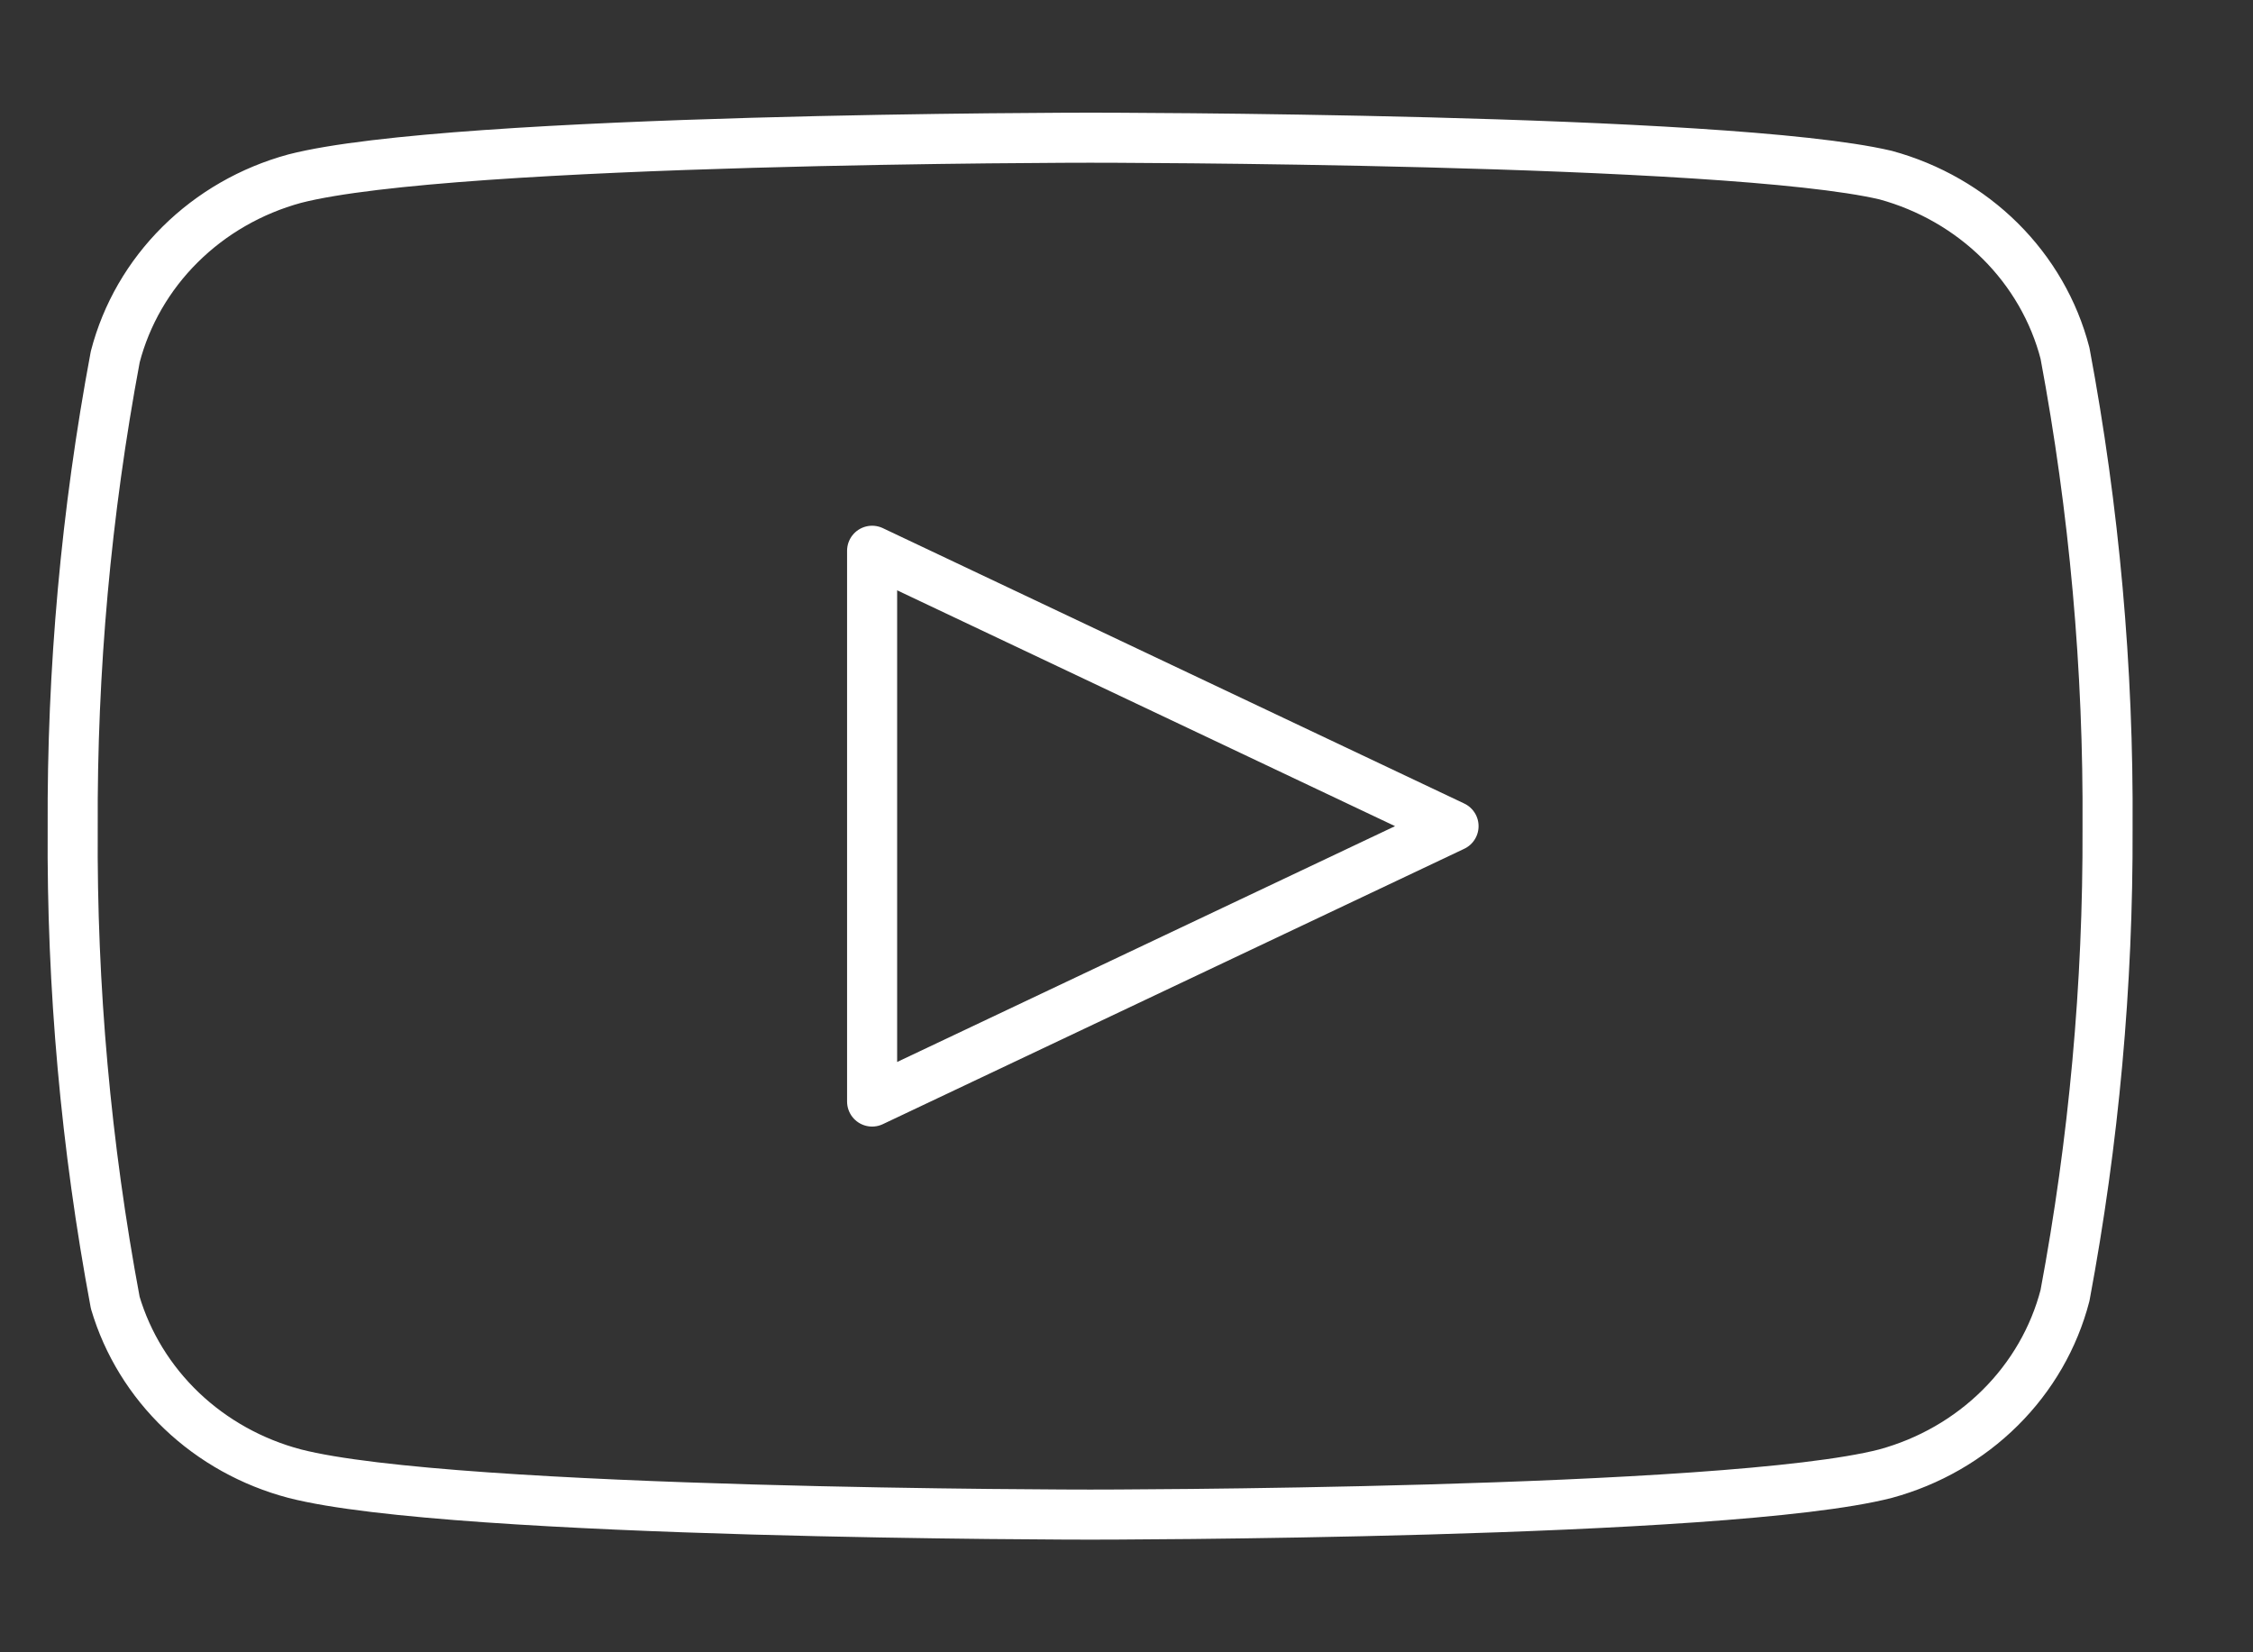
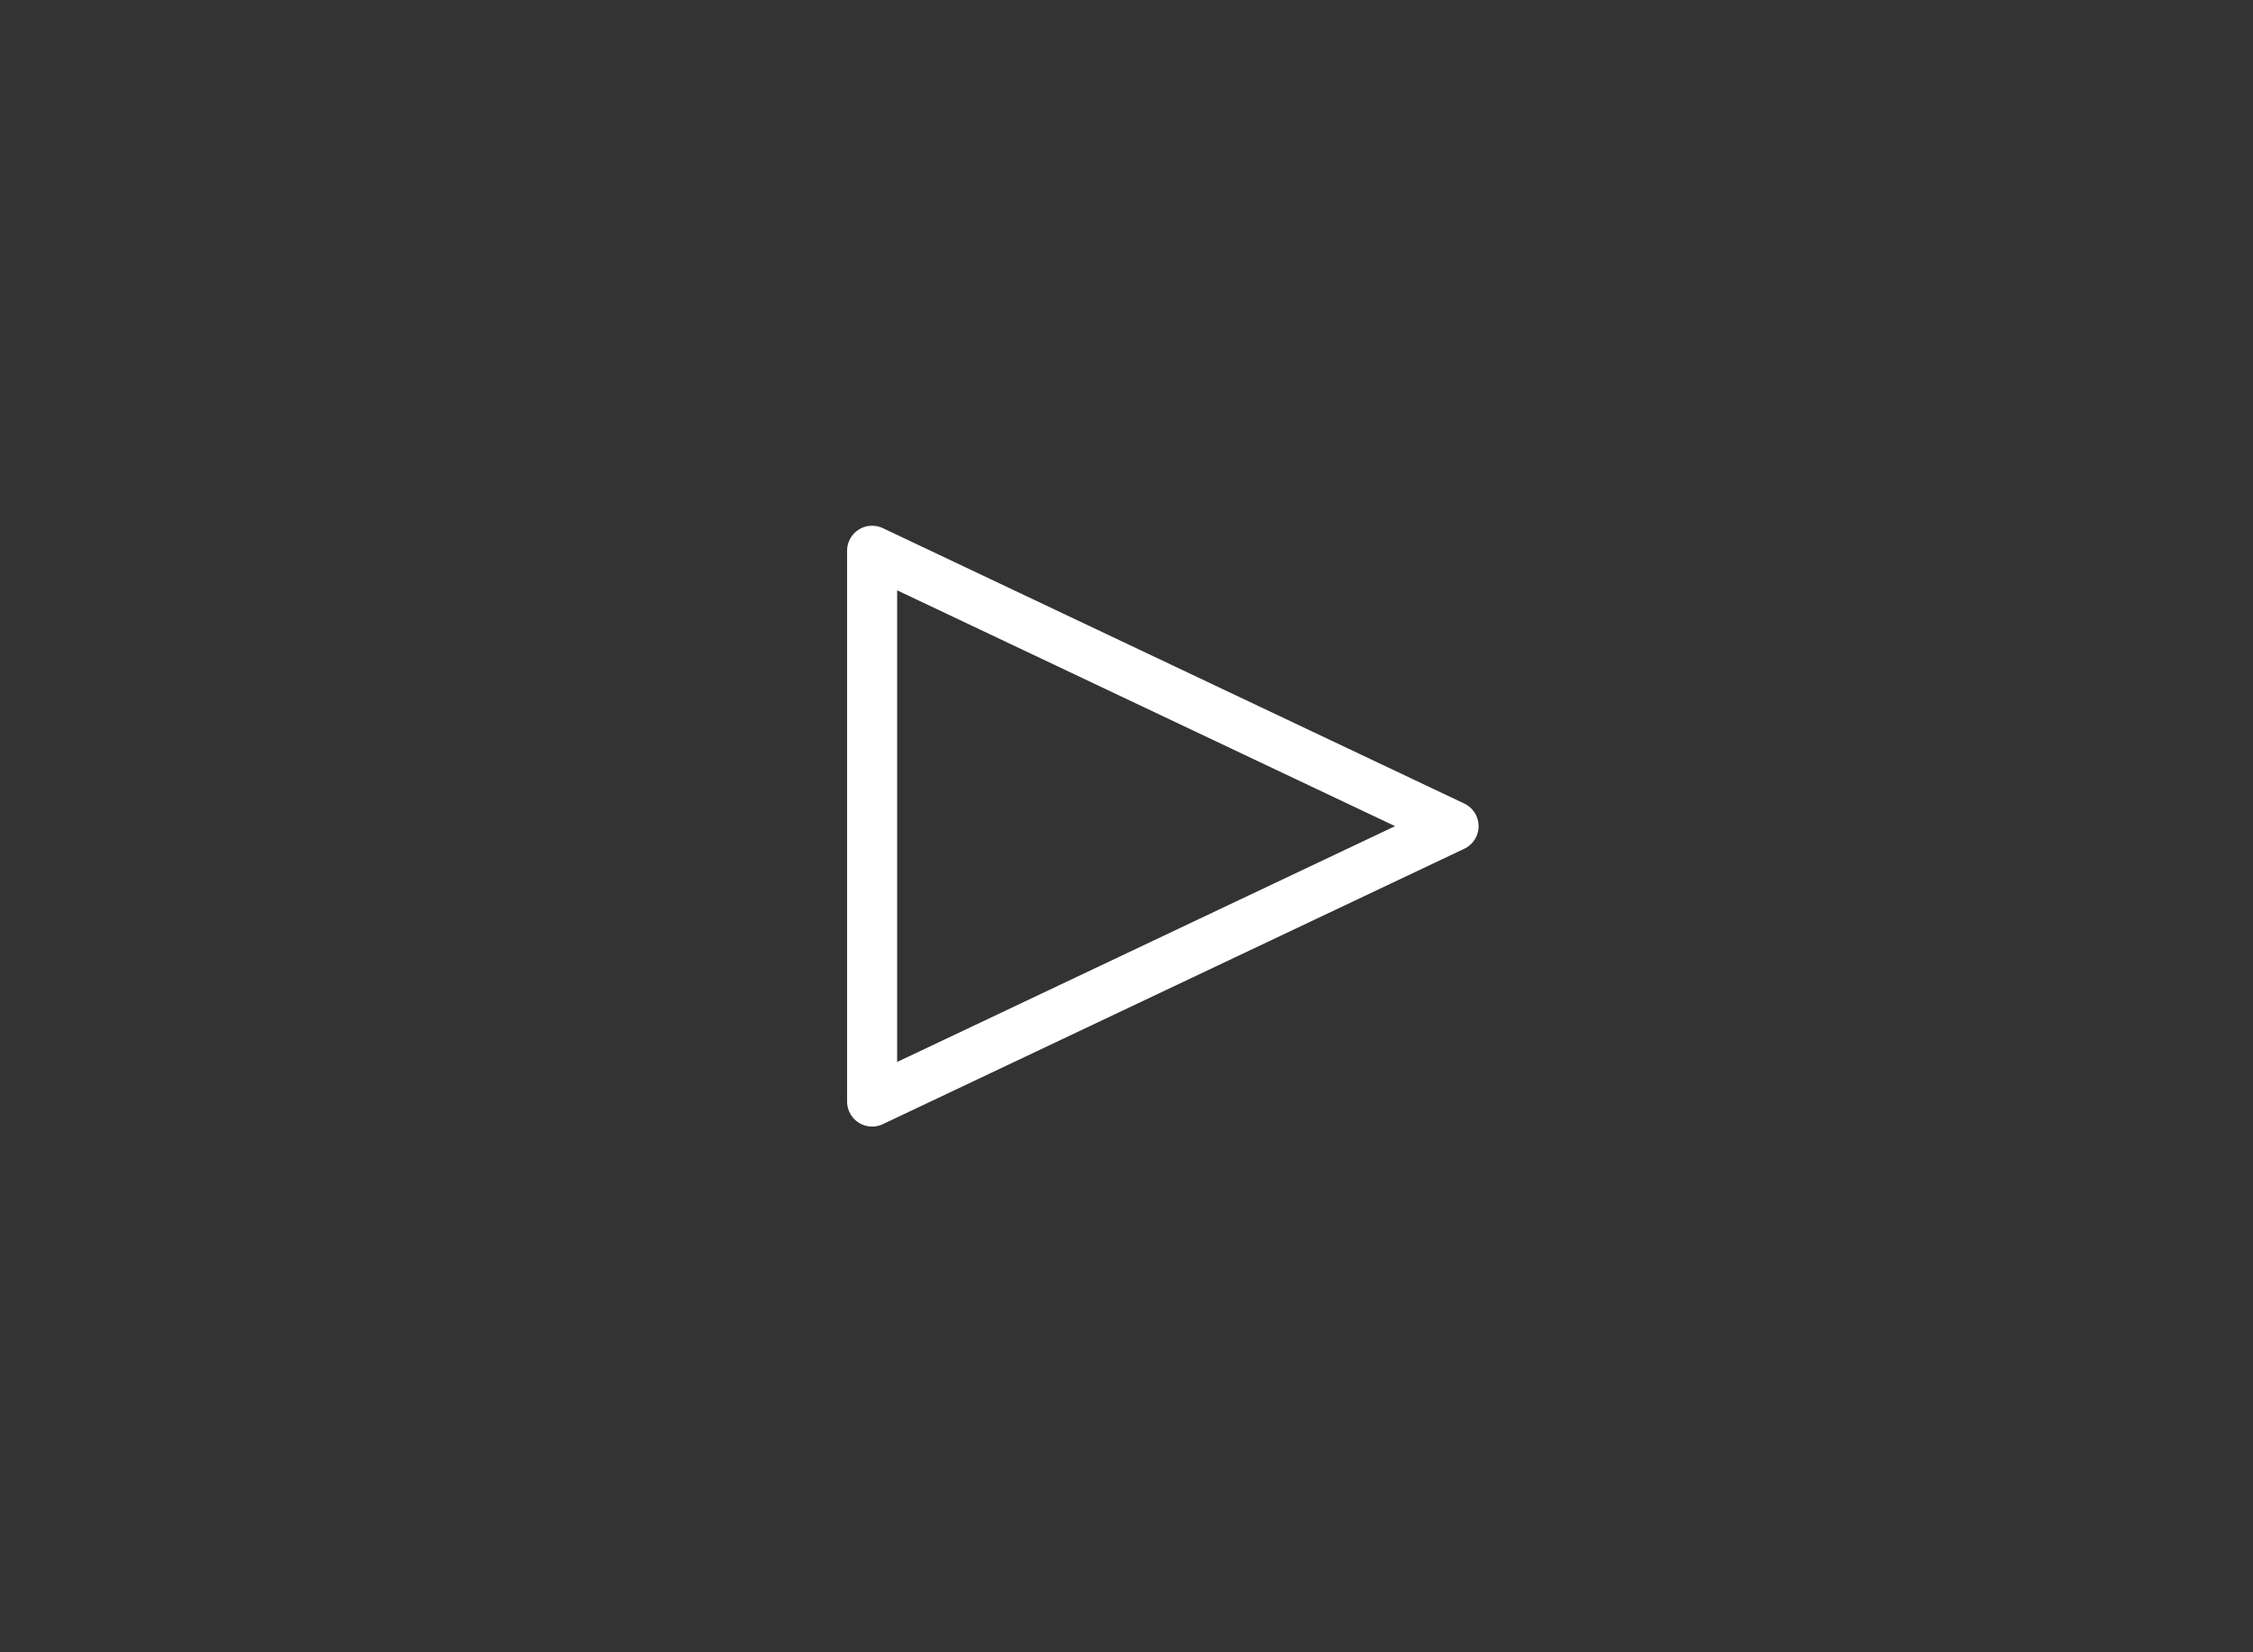
<svg xmlns="http://www.w3.org/2000/svg" width="45" height="33" viewBox="0 0 45 33" fill="none">
  <rect x="0" y="0" width="45" height="33" fill="#333333" stroke="none" />
-   <path d="M41.245 7.055C41.026 6.21 40.579 5.437 39.95 4.812C39.321 4.188 38.531 3.734 37.661 3.497C34.484 2.75 21.774 2.75 21.774 2.75C21.774 2.75 9.064 2.75 5.886 3.568C5.016 3.805 4.227 4.259 3.598 4.883C2.968 5.508 2.521 6.282 2.302 7.126C1.72 10.231 1.436 13.381 1.452 16.536C1.431 19.714 1.716 22.888 2.302 26.017C2.544 26.834 3.001 27.578 3.629 28.177C4.257 28.775 5.034 29.207 5.886 29.432C9.064 30.25 21.774 30.25 21.774 30.25C21.774 30.25 34.484 30.25 37.661 29.432C38.531 29.195 39.321 28.741 39.95 28.116C40.579 27.492 41.026 26.718 41.245 25.874C41.822 22.793 42.107 19.667 42.095 16.536C42.116 13.357 41.831 10.183 41.245 7.055V7.055Z" stroke="white" stroke-linecap="round" stroke-linejoin="round" />
  <path d="M17.419 22L29.032 16.5L17.419 11V22Z" stroke="white" stroke-linecap="round" stroke-linejoin="round" />
</svg>